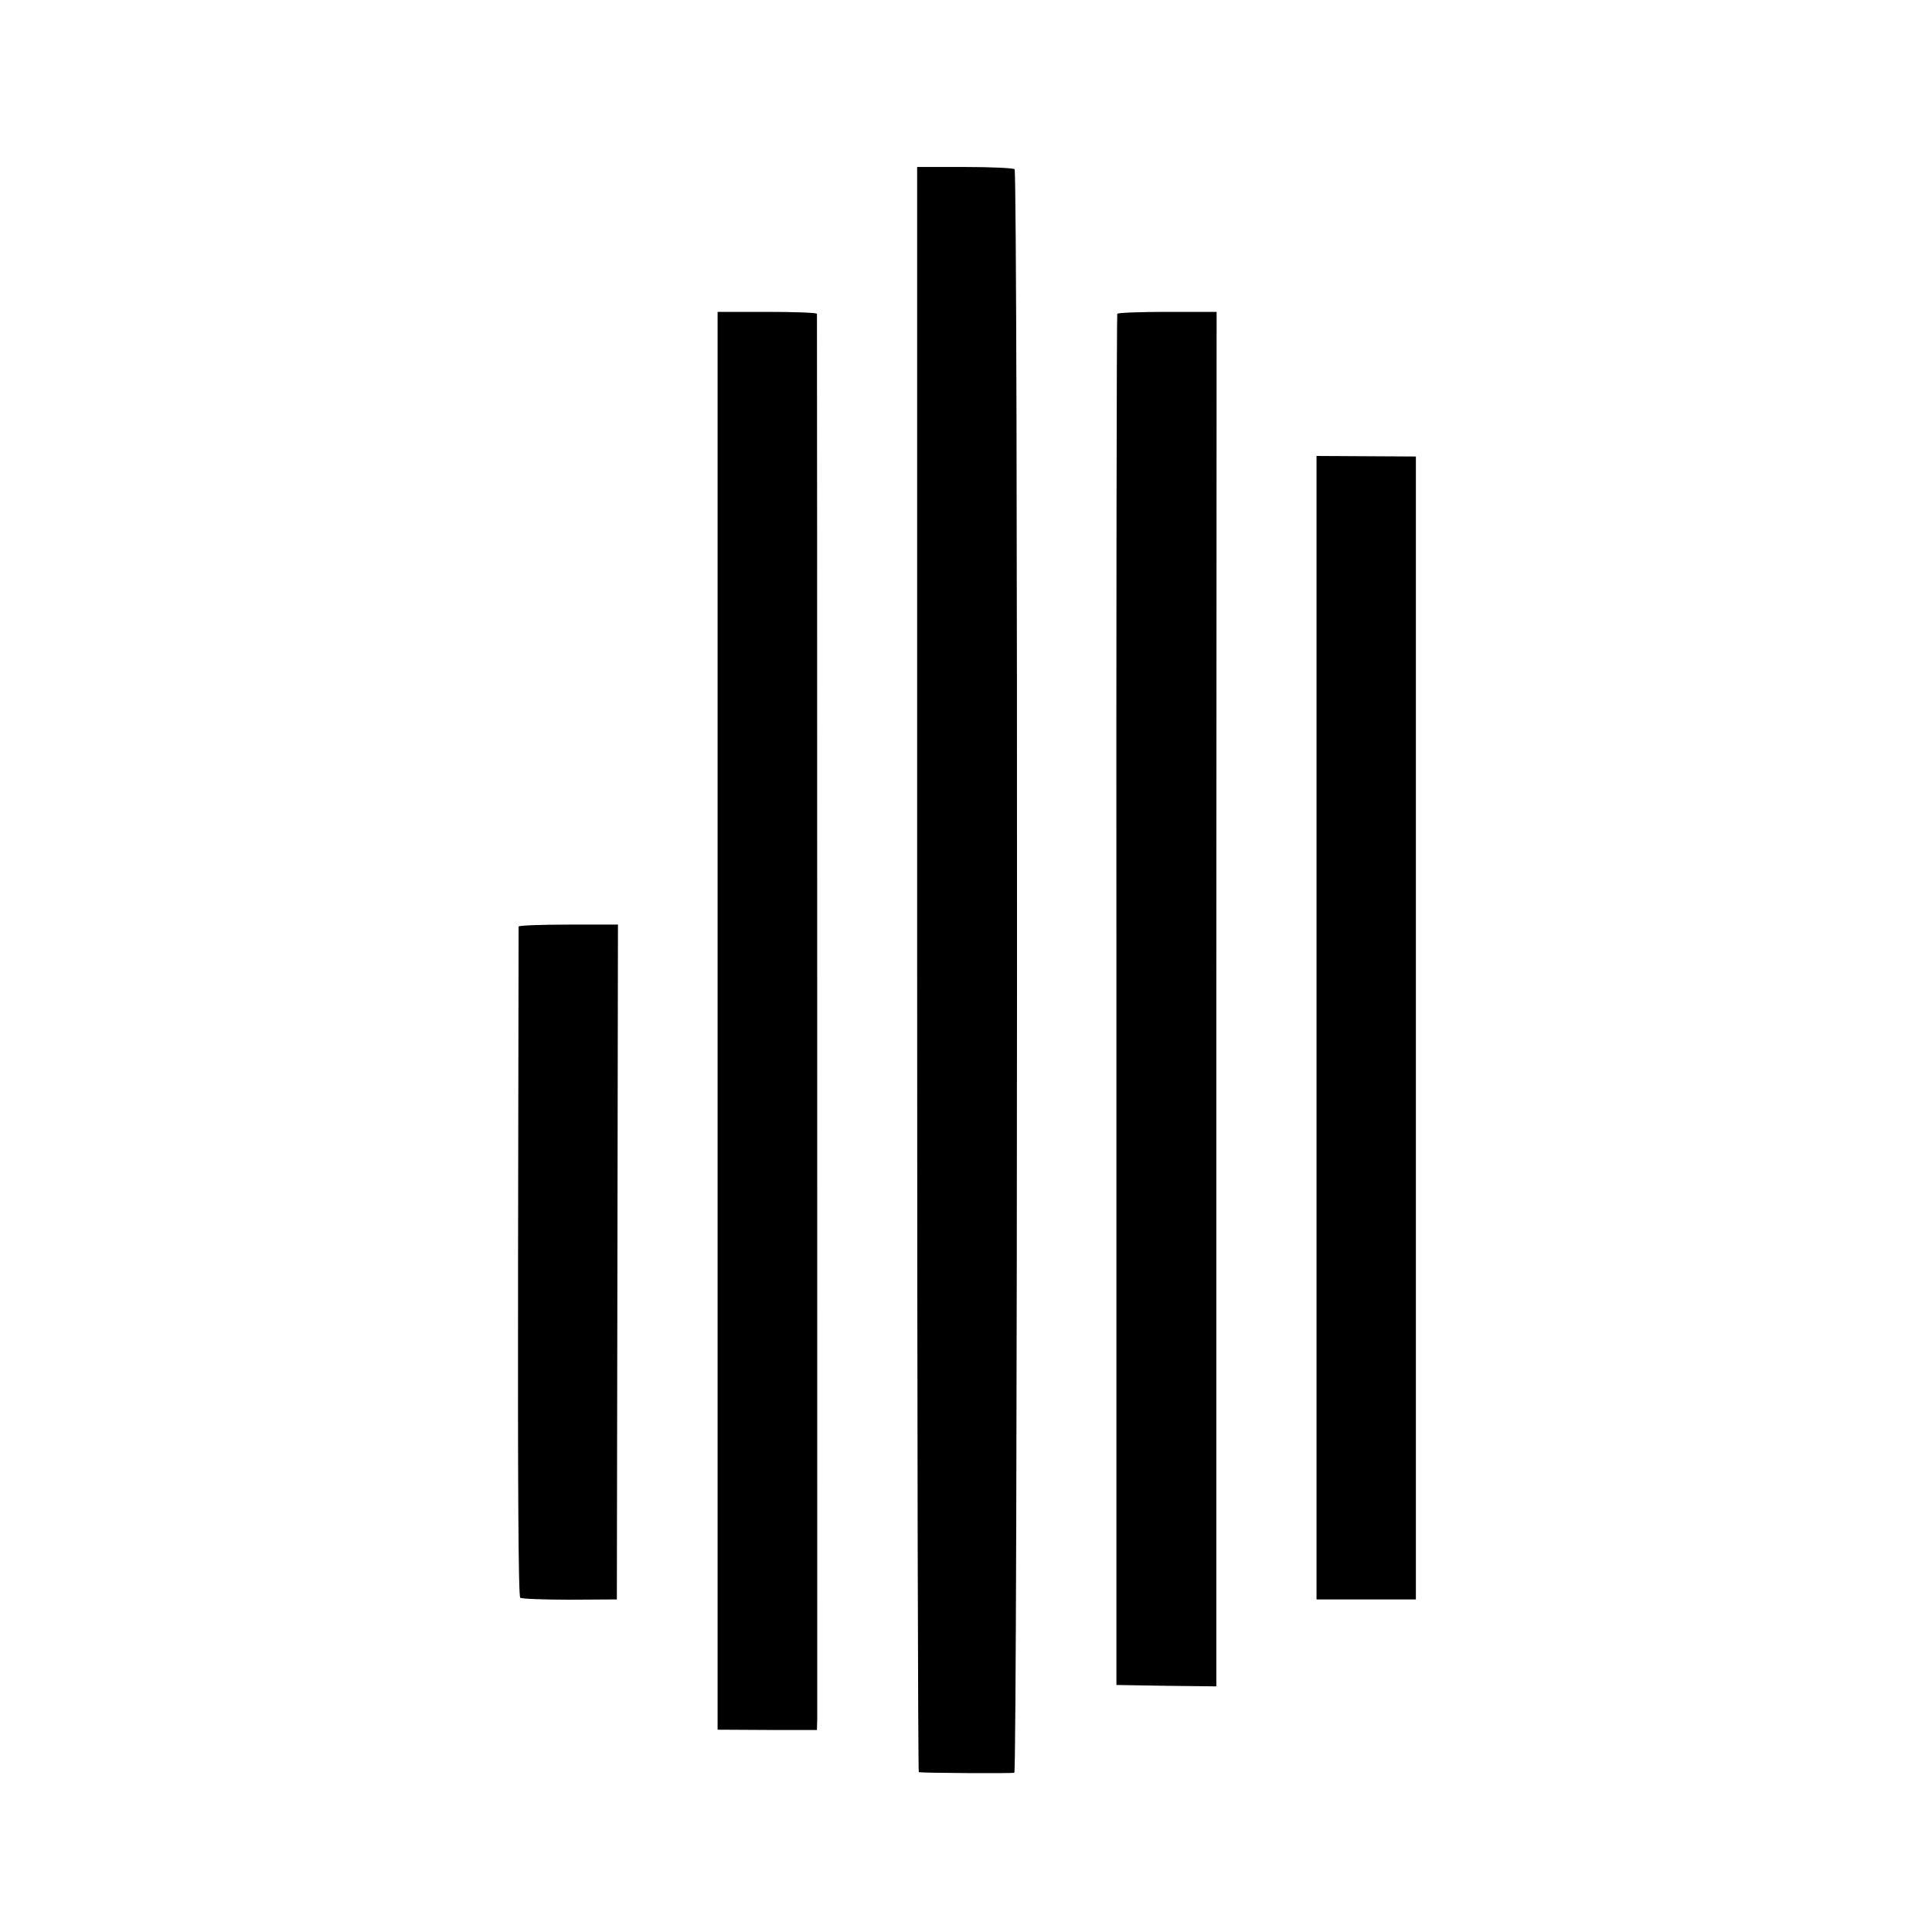
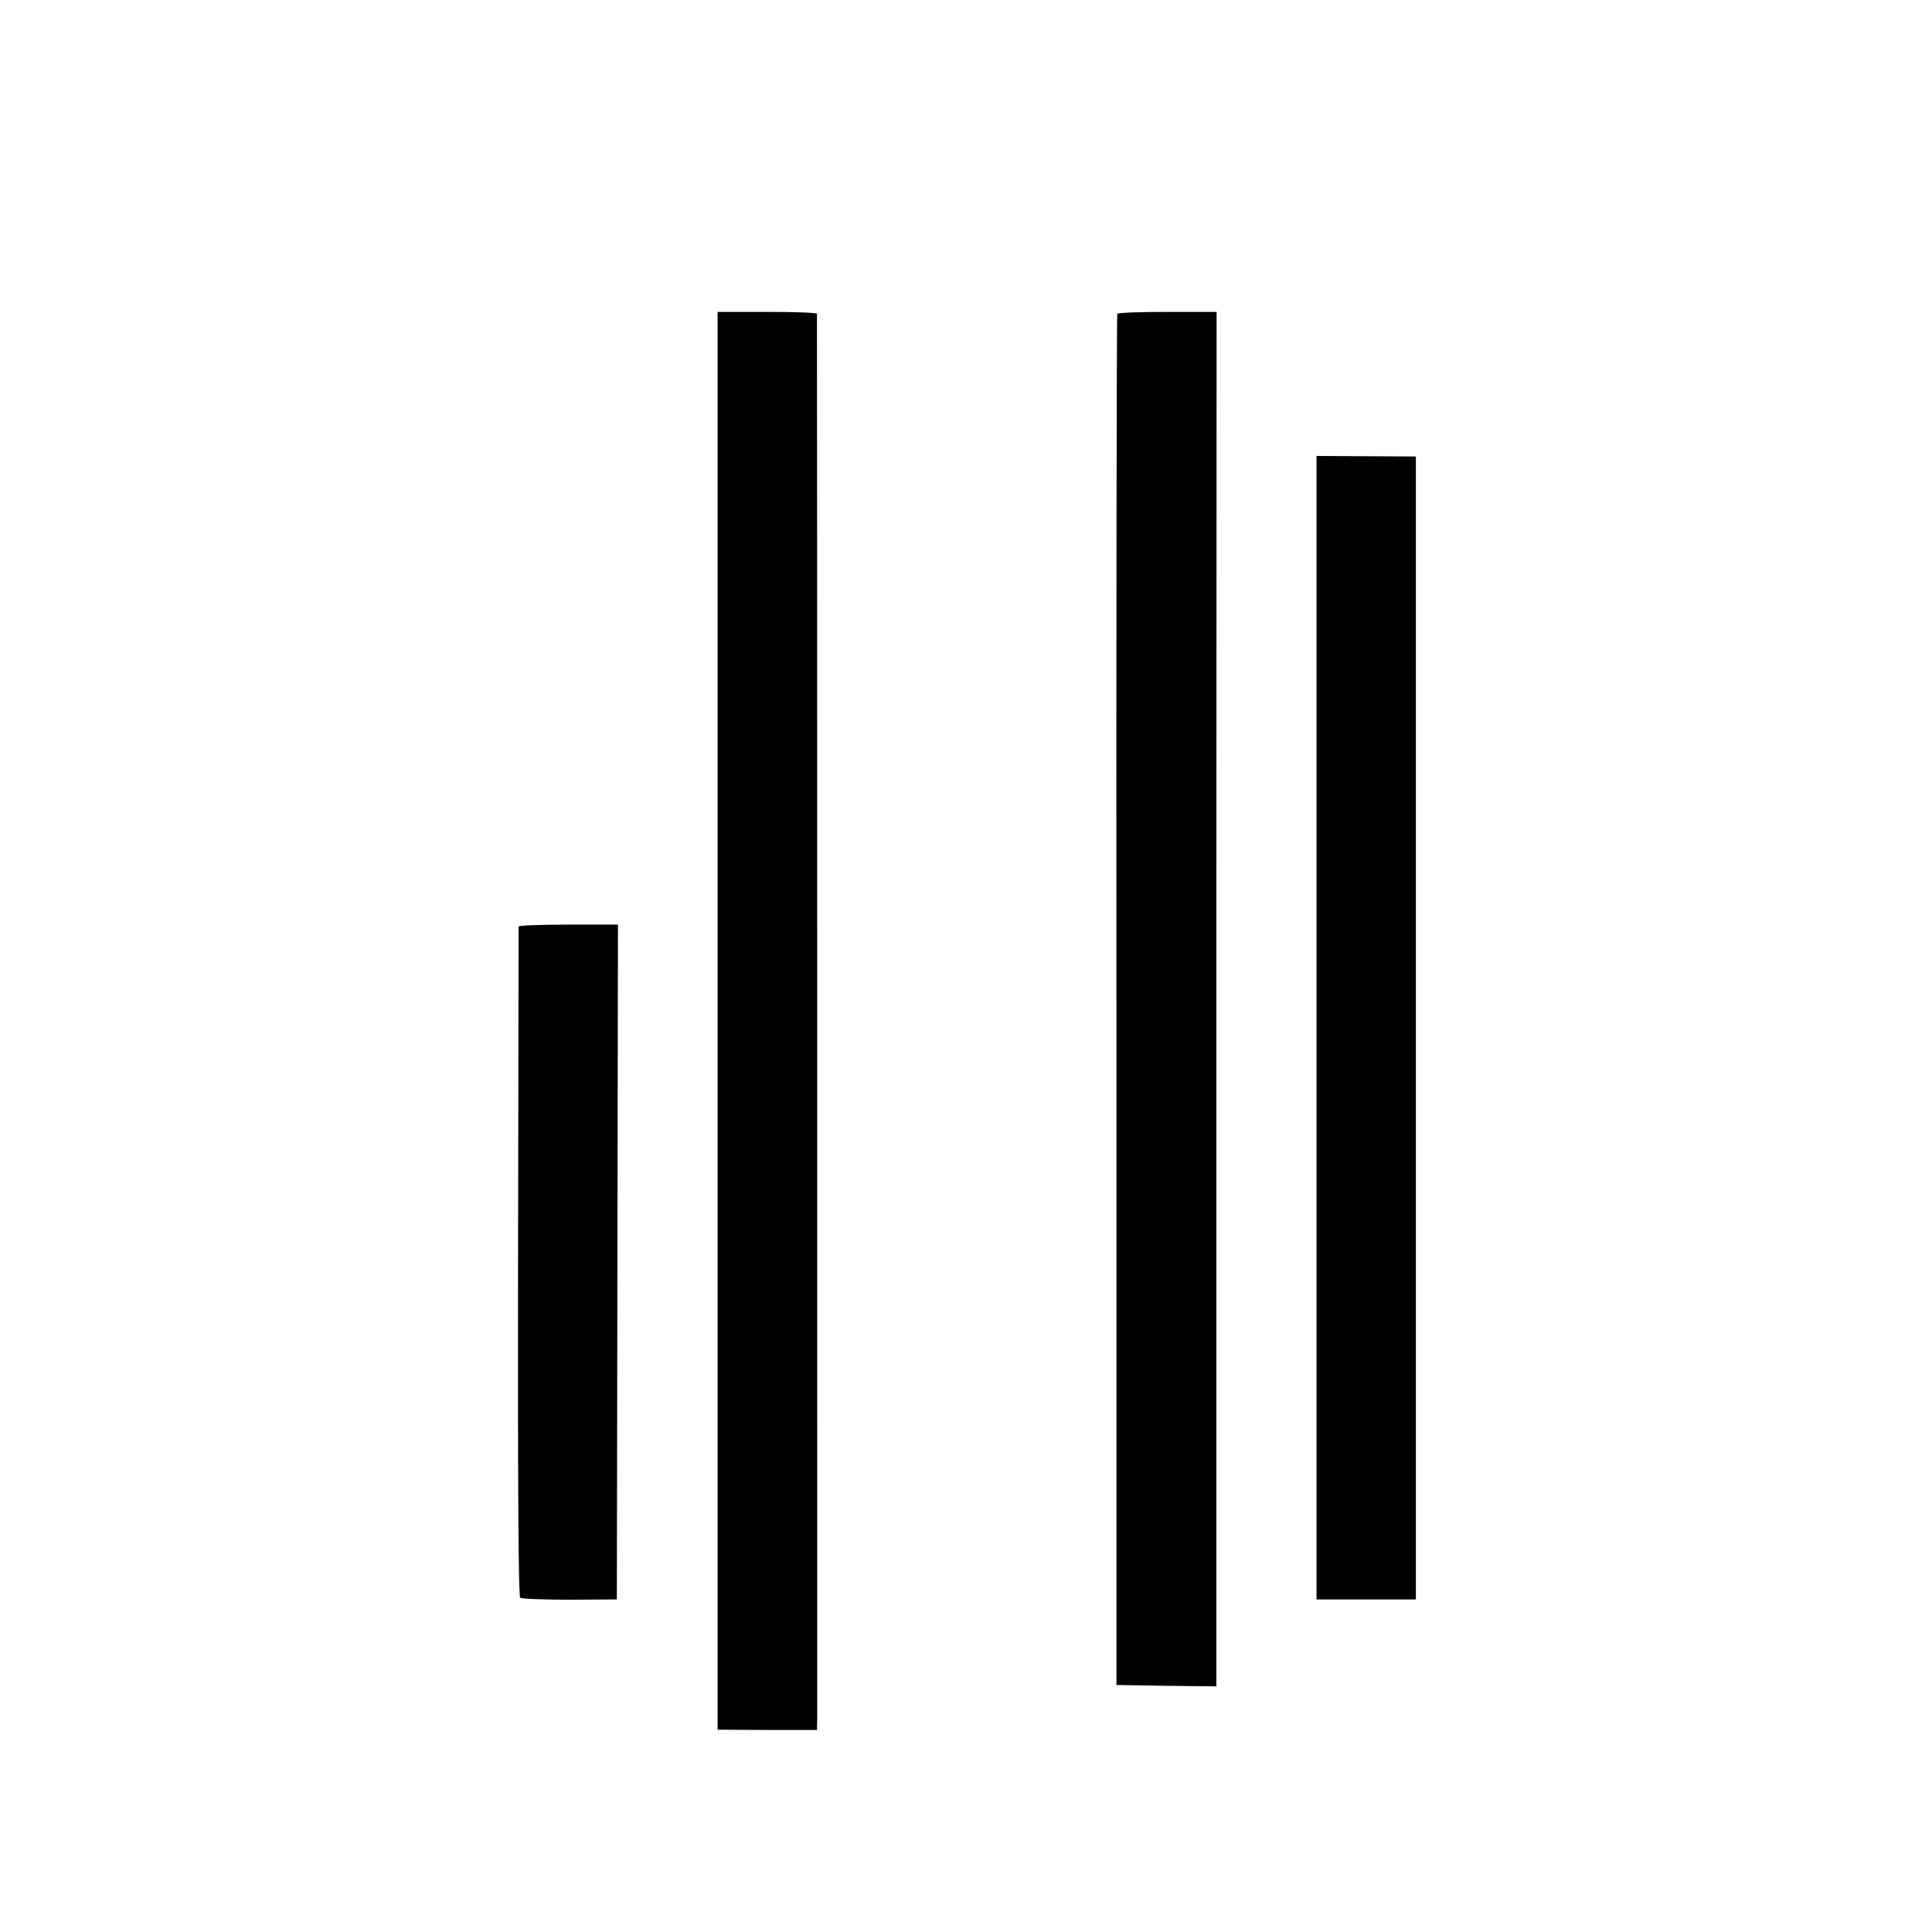
<svg xmlns="http://www.w3.org/2000/svg" version="1.0" width="700pt" height="700pt" viewBox="0 0 700 700" preserveAspectRatio="xMidYMid meet">
  <g transform="translate(0,700) scale(0.1,-0.1)" fill="#000000" stroke="none">
-     <path d="M3323 3488 c0 -1600 3 -2909 6 -2909 15 -3 337 -5 346 -2 12 4 14 5798 1 5810 -4 4 -85 8 -180 8 l-173 0 0 -2907z" />
    <path d="M2600 3301 l0 -2568 180 -1 180 0 1 41 c0 54 0 5080 -1 5090 0 4 -81 7 -180 7 l-180 0 0 -2569z" />
    <path d="M4048 5863 c-2 -5 -4 -1124 -3 -2488 l0 -2480 181 -3 181 -2 0 2490 1 2490 -179 0 c-98 0 -179 -3 -181 -7z" />
-     <path d="M4770 3276 l0 -2071 180 0 180 0 0 2071 0 2070 -180 1 -180 1 0 -2072z" />
+     <path d="M4770 3276 l0 -2071 180 0 180 0 0 2071 0 2070 -180 1 -180 1 0 -2072" />
    <path d="M1879 3643 c0 -5 -1 -552 -2 -1216 -1 -796 1 -1211 8 -1216 6 -4 87 -7 180 -7 l170 1 2 1223 2 1222 -180 0 c-98 0 -179 -3 -180 -7z" />
  </g>
</svg>